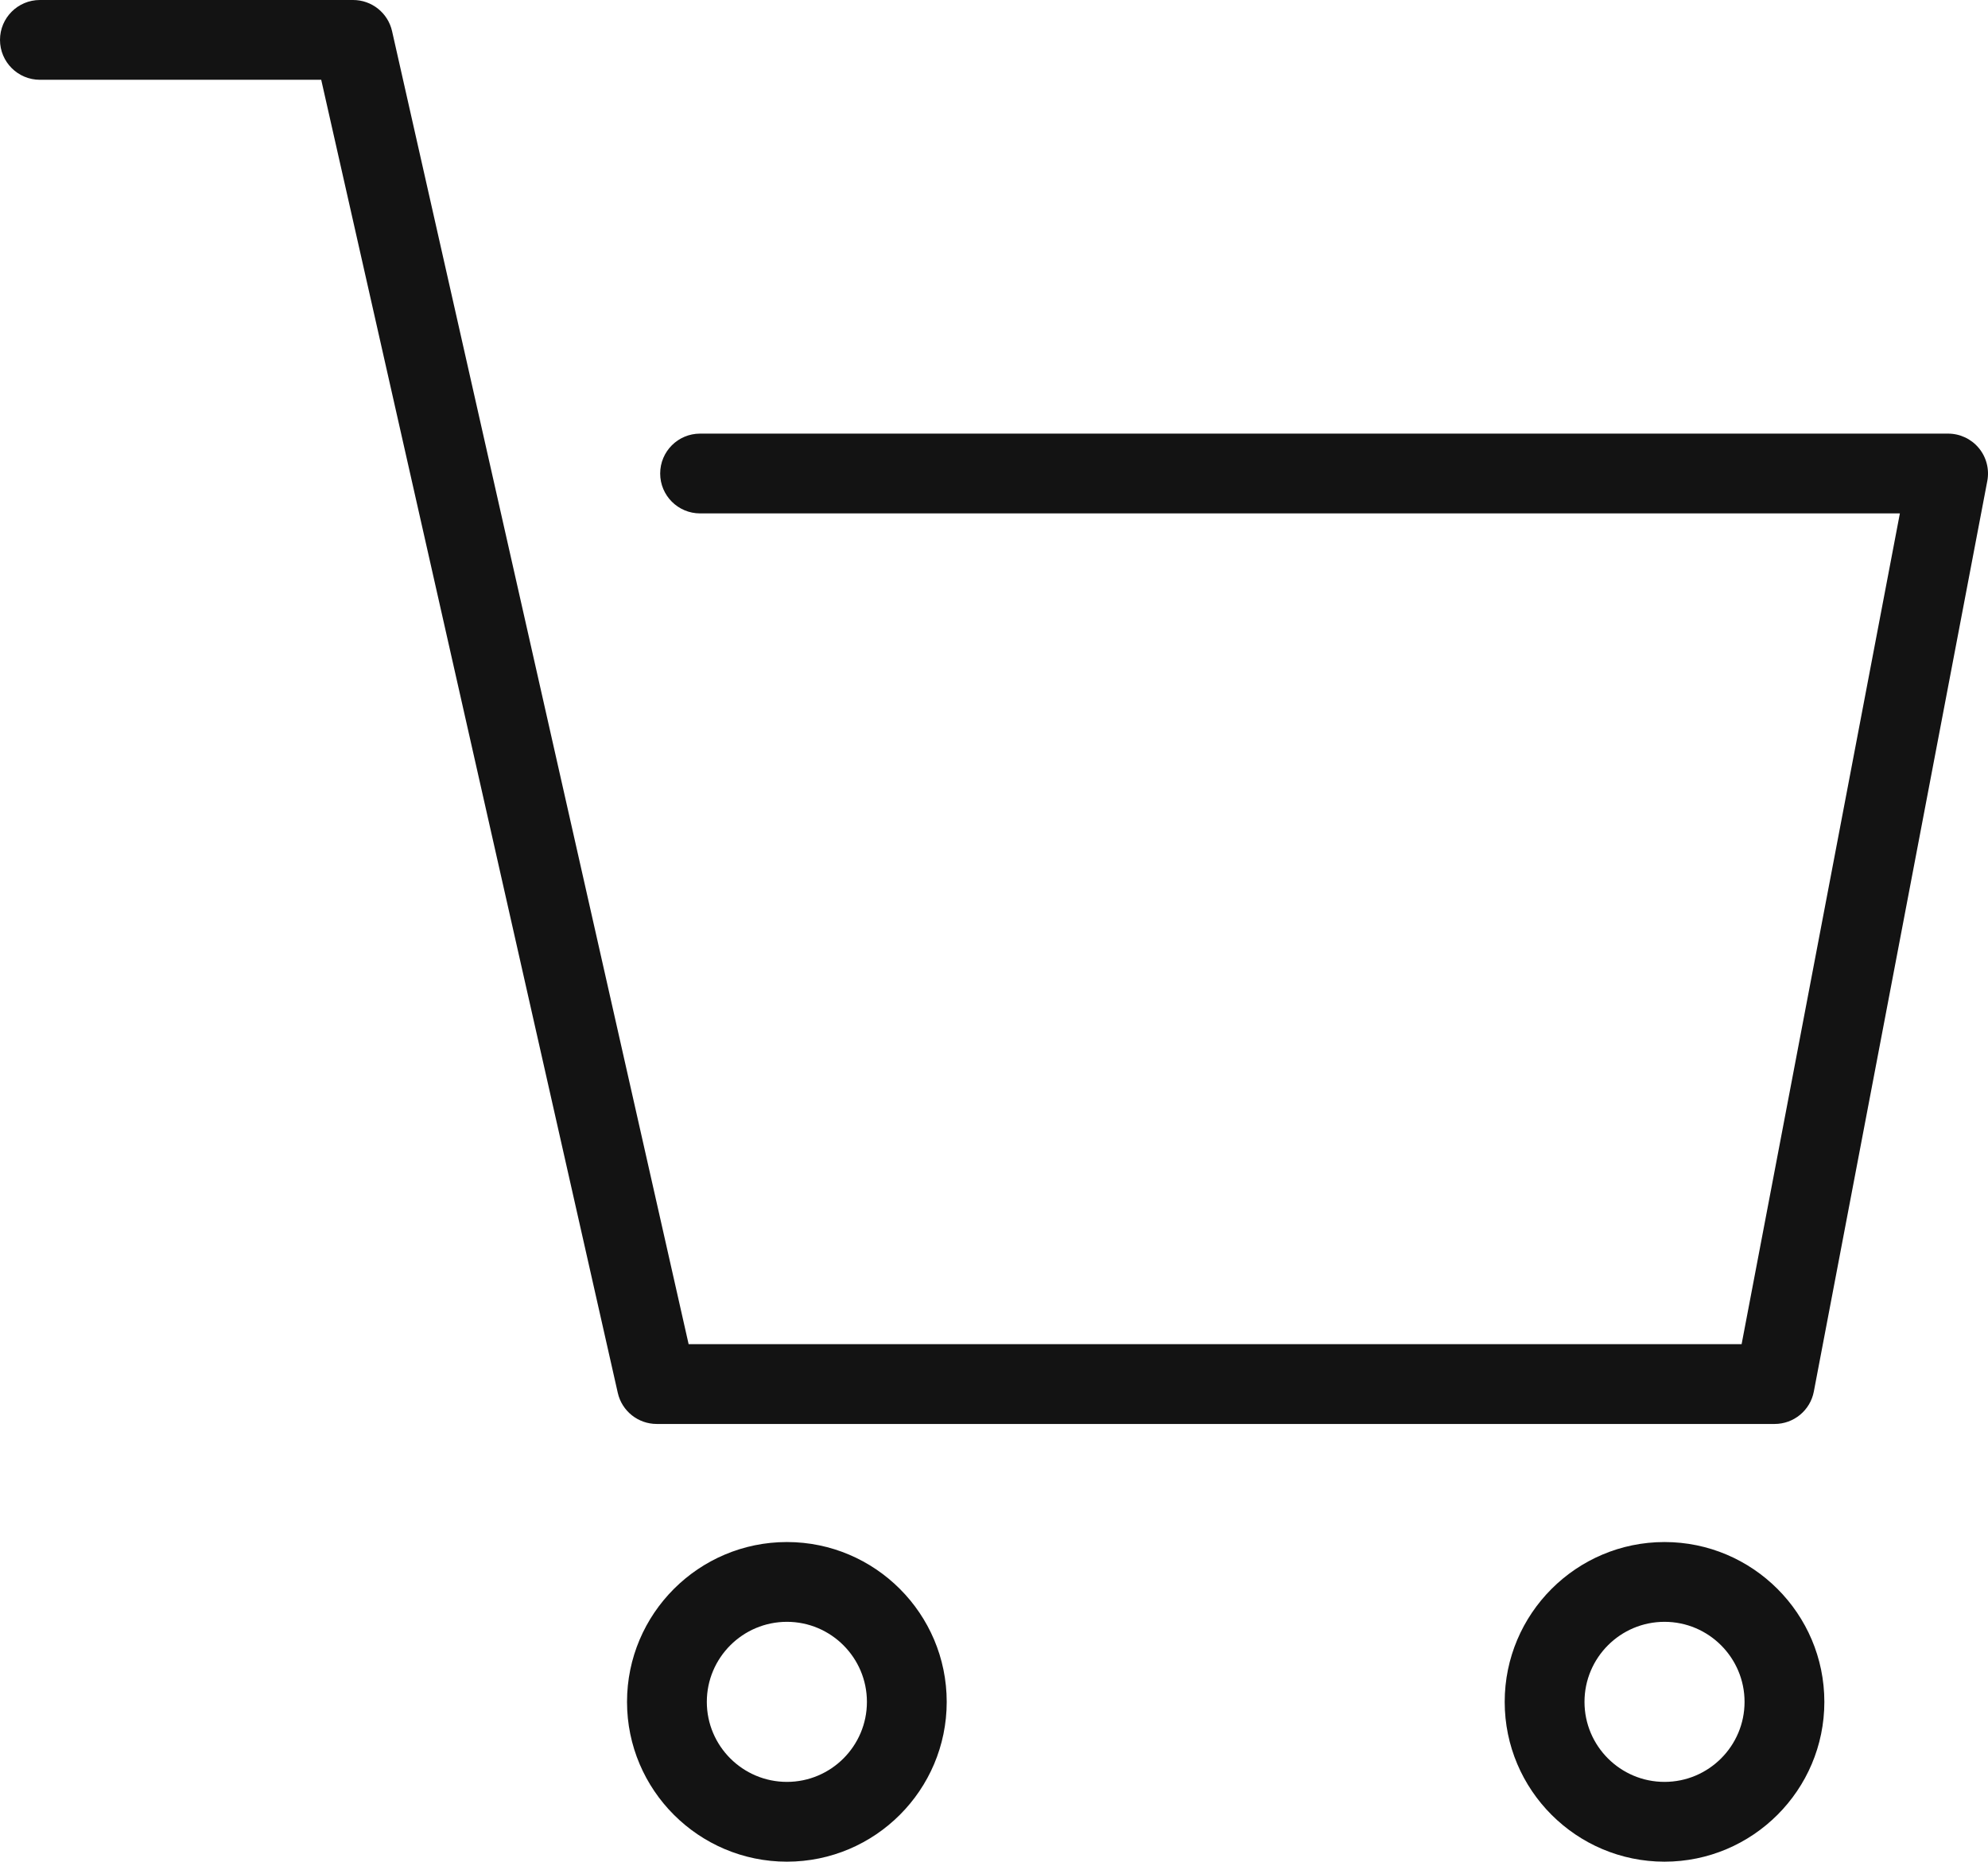
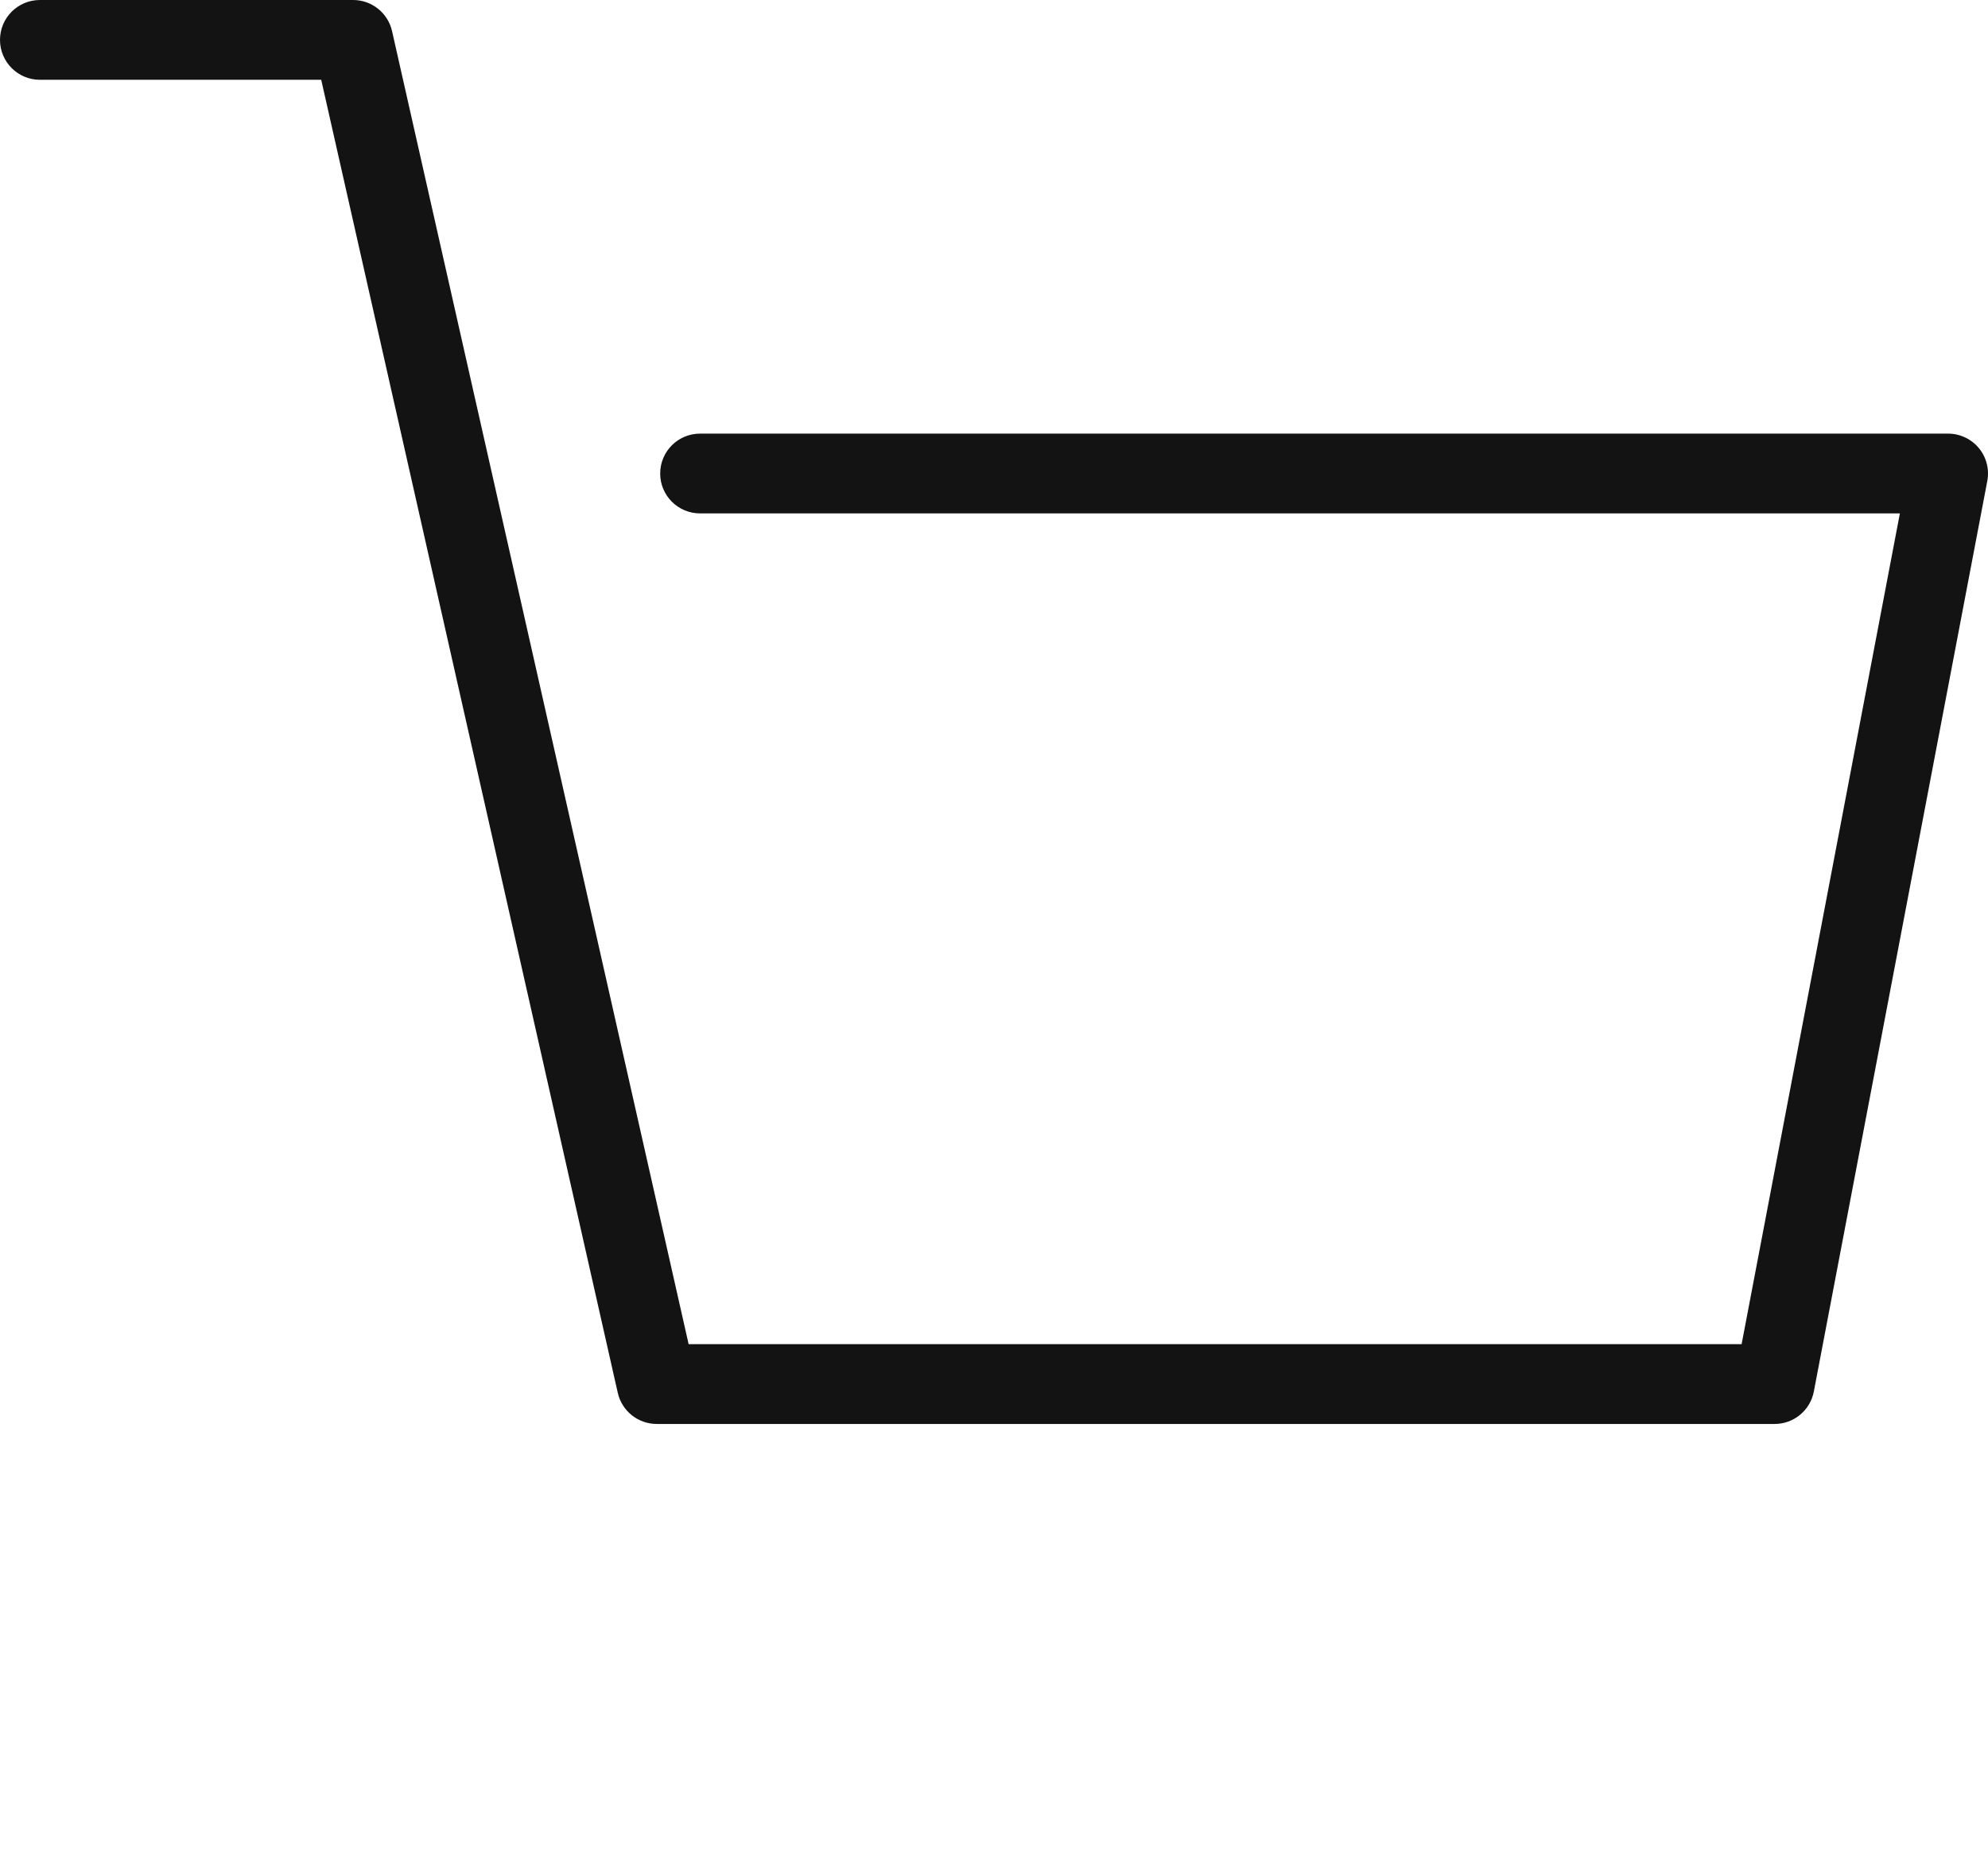
<svg xmlns="http://www.w3.org/2000/svg" version="1.1" id="Layer_1" x="0px" y="0px" width="311.414px" height="291.681px" viewBox="0 0 311.414 291.681" enable-background="new 0 0 311.414 291.681" xml:space="preserve">
  <g>
-     <path fill="#131313" d="M123.27,241.602c-13.813,0-25.049,11.236-25.049,25.043c0,13.806,11.236,25.036,25.049,25.036   c13.803,0,25.03-11.23,25.03-25.036C148.3,252.838,137.073,241.602,123.27,241.602z M123.27,279.181   c-6.918,0-12.549-5.621-12.549-12.536c0-6.916,5.63-12.543,12.549-12.543c6.909,0,12.53,5.627,12.53,12.543   C135.8,273.56,130.179,279.181,123.27,279.181z" />
-     <path fill="#131313" d="M260.739,241.602c-13.803,0-25.033,11.236-25.033,25.043c0,13.806,11.23,25.036,25.033,25.036   c13.807,0,25.04-11.23,25.04-25.036C285.779,252.838,274.546,241.602,260.739,241.602z M260.739,279.181   c-6.912,0-12.533-5.621-12.533-12.536c0-6.916,5.621-12.543,12.533-12.543c6.916,0,12.54,5.627,12.54,12.543   C273.279,273.56,267.655,279.181,260.739,279.181z" />
    <path fill="#131313" d="M102.872,223.102h175.119c3,0,5.578-2.13,6.14-5.078L311.304,75.36c0.348-1.831-0.137-3.724-1.324-5.157   c-1.188-1.435-2.954-2.265-4.815-2.265H109.665c-3.451,0-6.25,2.795-6.25,6.25c0,3.454,2.799,6.25,6.25,6.25H297.61   l-24.792,130.163H107.871L61.414,4.871C60.77,2.026,58.237,0,55.316,0H6.25C2.799,0,0,2.795,0,6.25s2.799,6.25,6.25,6.25h44.067   l46.457,205.731C97.418,221.075,99.951,223.102,102.872,223.102z" />
  </g>
</svg>